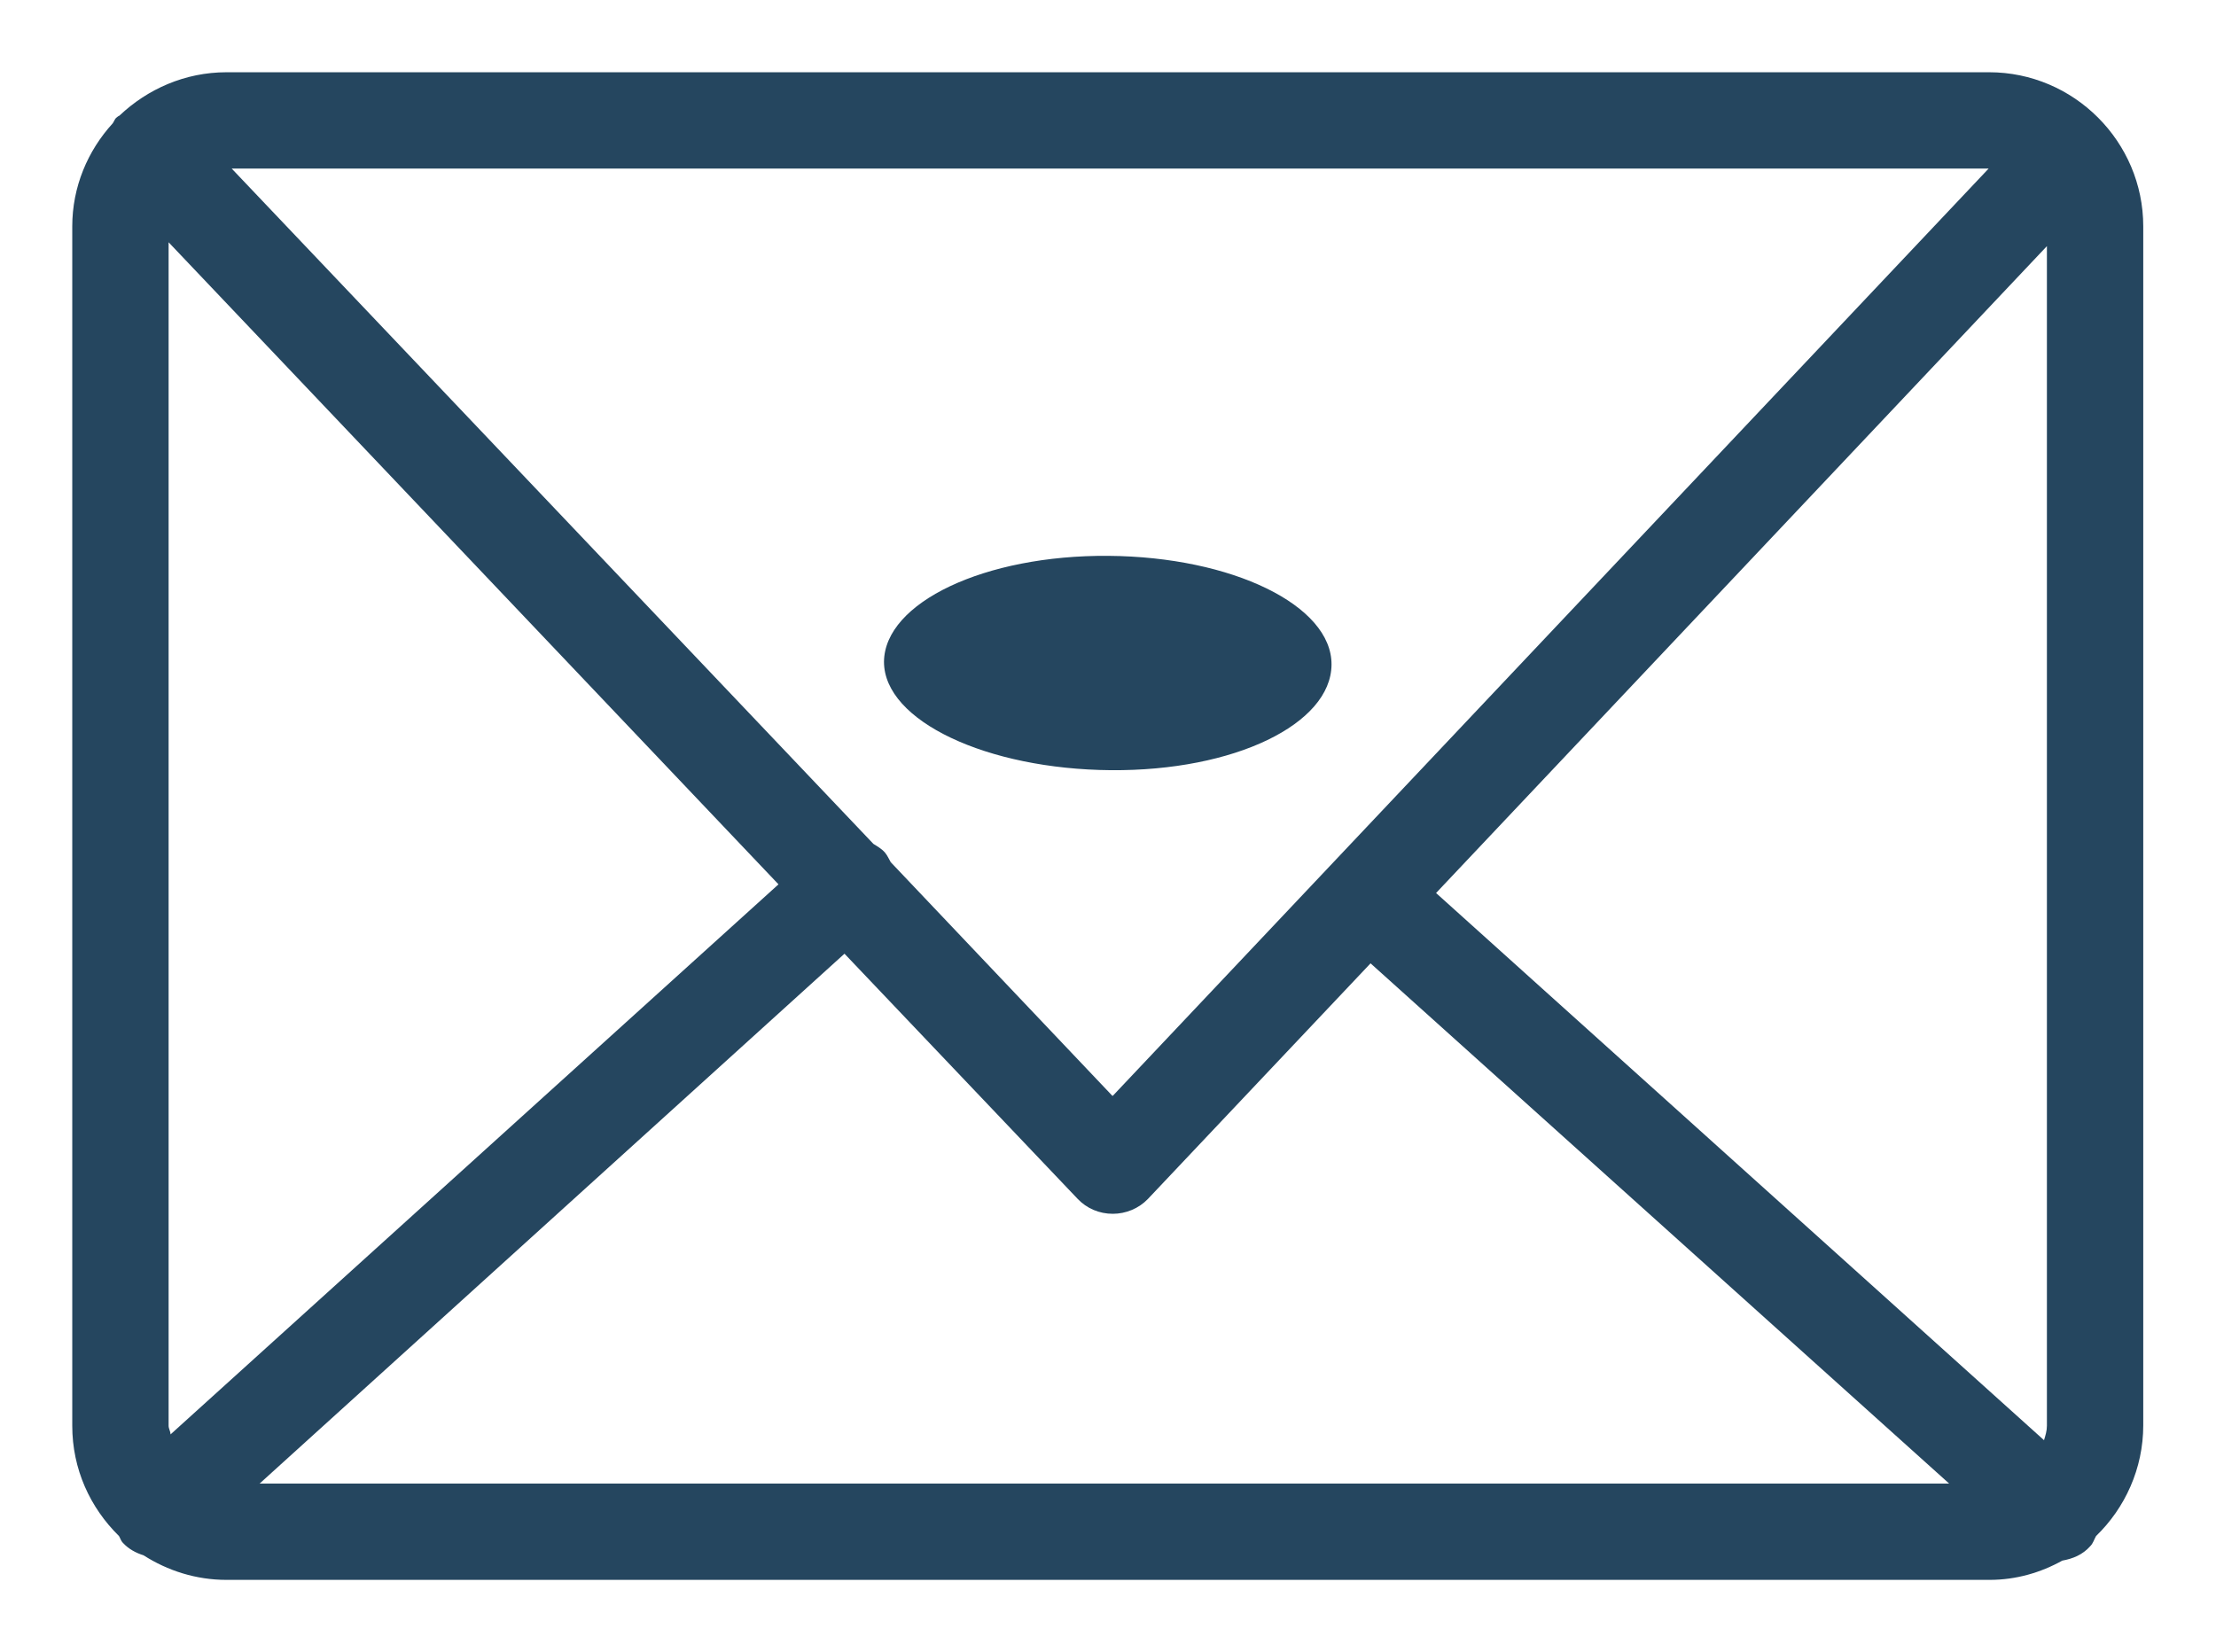
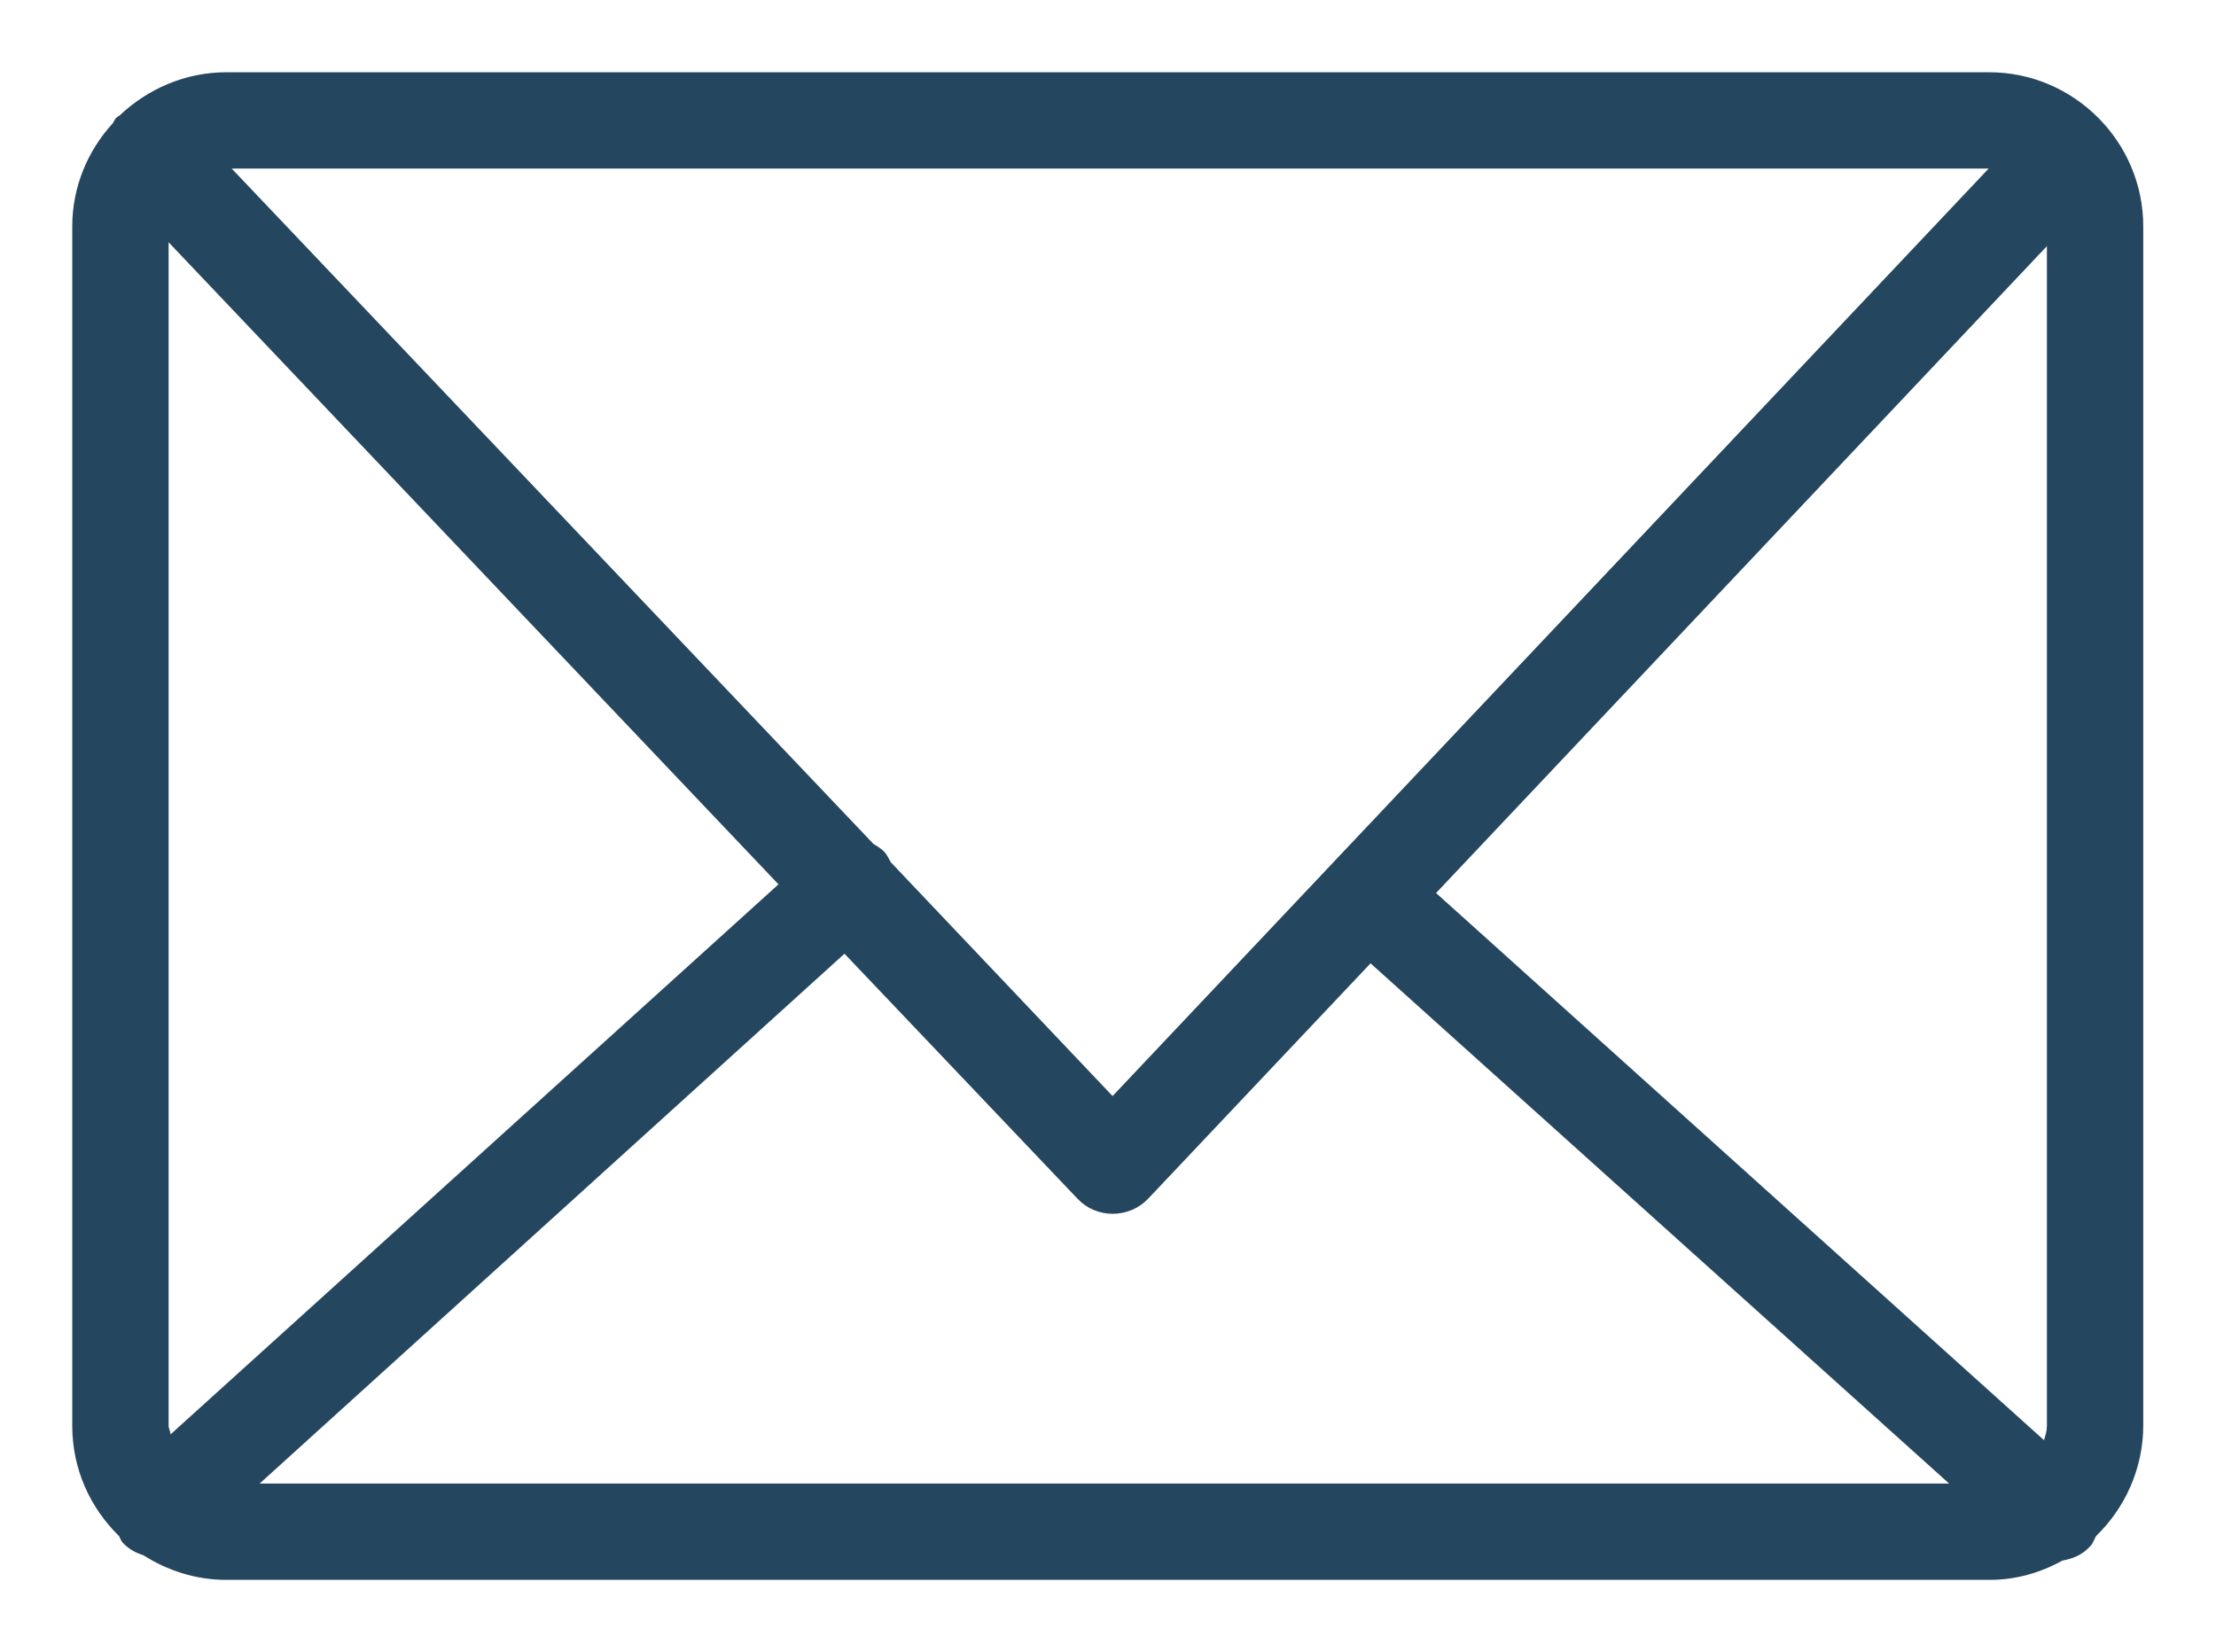
<svg xmlns="http://www.w3.org/2000/svg" id="a" viewBox="0 0 46 34.3">
  <defs>
    <style>.b{fill:#25465F;stroke-width:0px;}</style>
  </defs>
  <path class="b" d="m41.3,1.5H4.7c-.86,0-1.64.35-2.22.9-.02.01-.04.02-.06.04-.04.03-.05.08-.08.12-.52.57-.84,1.32-.84,2.14v24.9c0,.9.37,1.7.97,2.29.03.05.04.1.08.14.12.13.27.21.43.26.5.32,1.09.51,1.72.51h36.6c.55,0,1.06-.15,1.51-.4.22-.04.42-.12.58-.3.06-.06.08-.14.12-.21.6-.58.98-1.4.98-2.3V4.7c0-1.76-1.44-3.2-3.2-3.2ZM3.5,29.6V5.03l12.66,13.33L3.54,29.78c0-.06-.04-.12-.04-.18Zm19.59-6.85l-4.6-4.85c-.04-.07-.07-.14-.12-.2-.07-.08-.16-.13-.24-.18L4.81,3.5h36.47l-18.18,19.25Zm-5.56-2.95l4.84,5.09c.19.2.45.31.73.31h0c.27,0,.54-.11.73-.31l4.62-4.89,12.01,10.8H5.39l12.14-11Zm12.28-1.26l12.68-13.43v24.49c0,.11-.03.2-.06.3l-12.62-11.36Z" />
-   <path class="b" d="m23.01,11.54c-2.57-.02-4.65.97-4.66,2.2,0,1.23,2.14,2.23,4.71,2.25,2.57.02,4.57-.96,4.58-2.19.01-1.23-2.06-2.24-4.63-2.26Z" />
</svg>